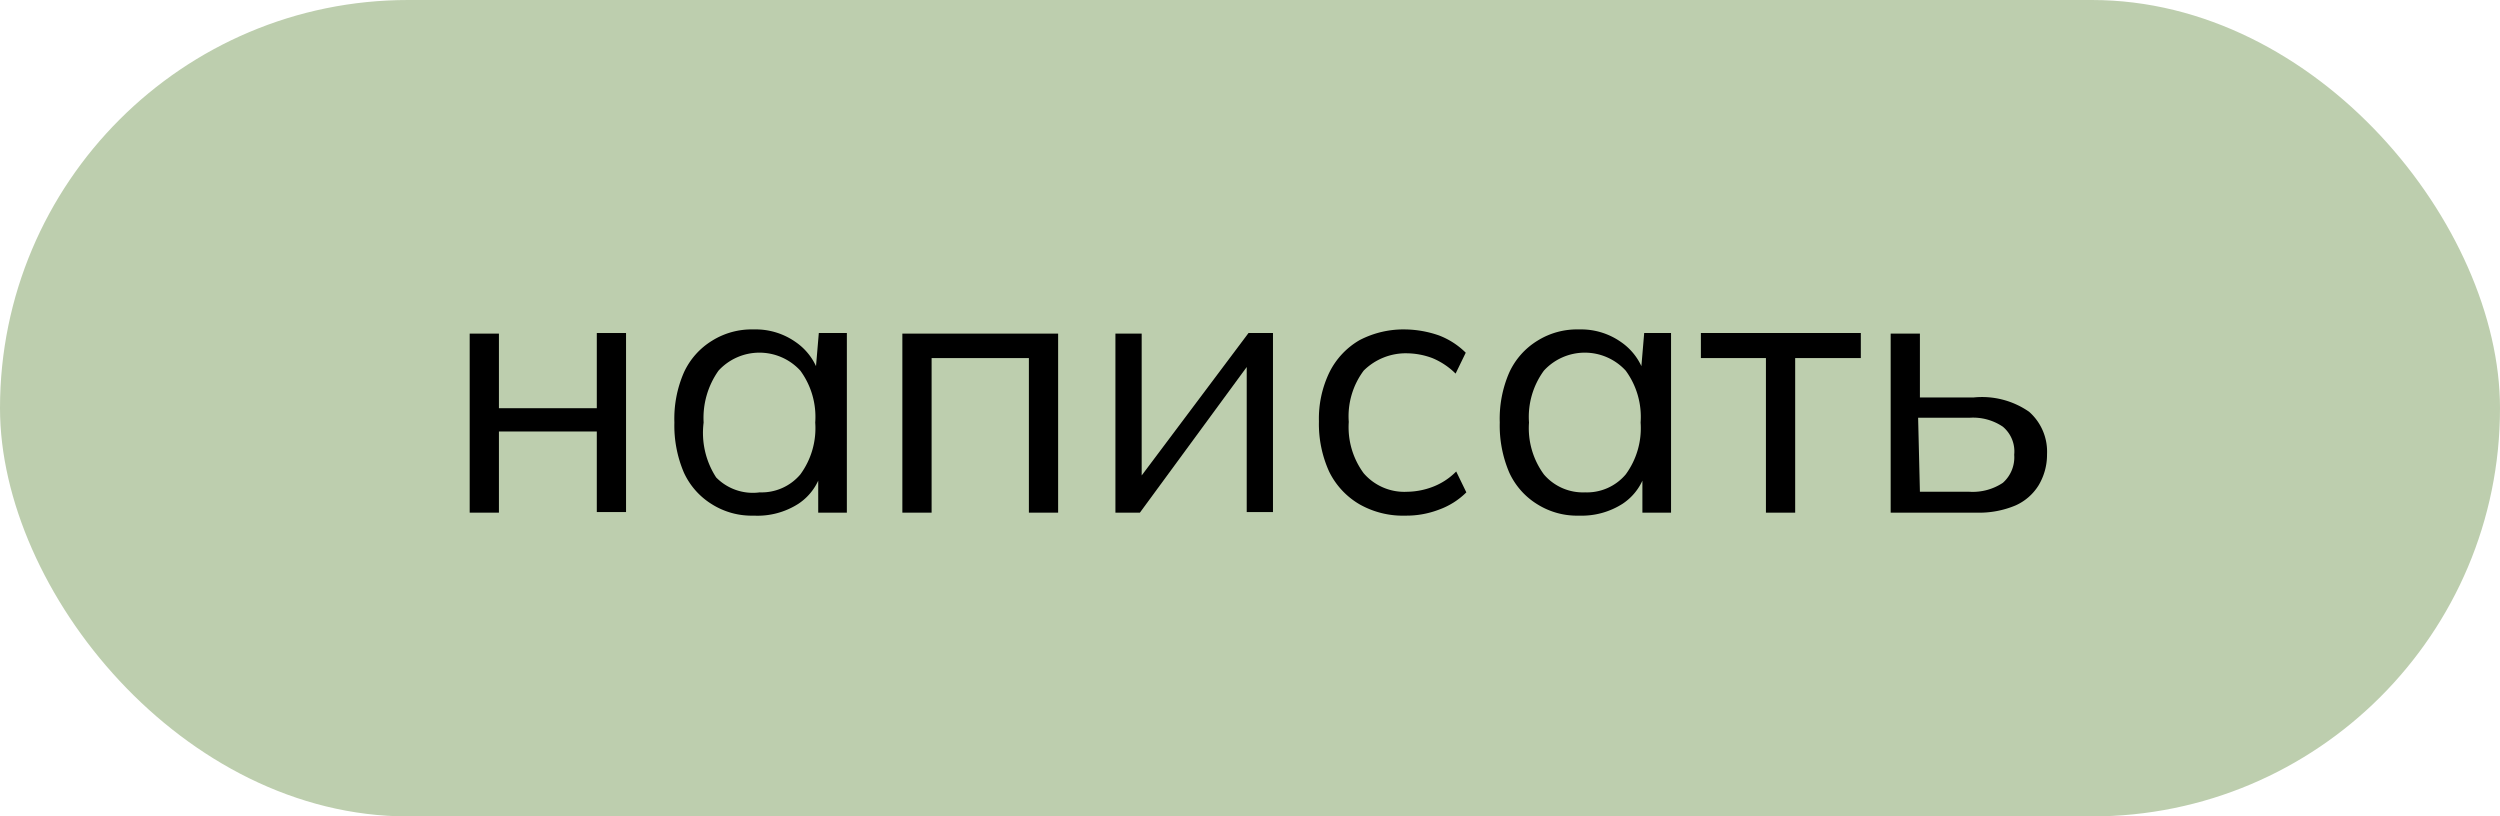
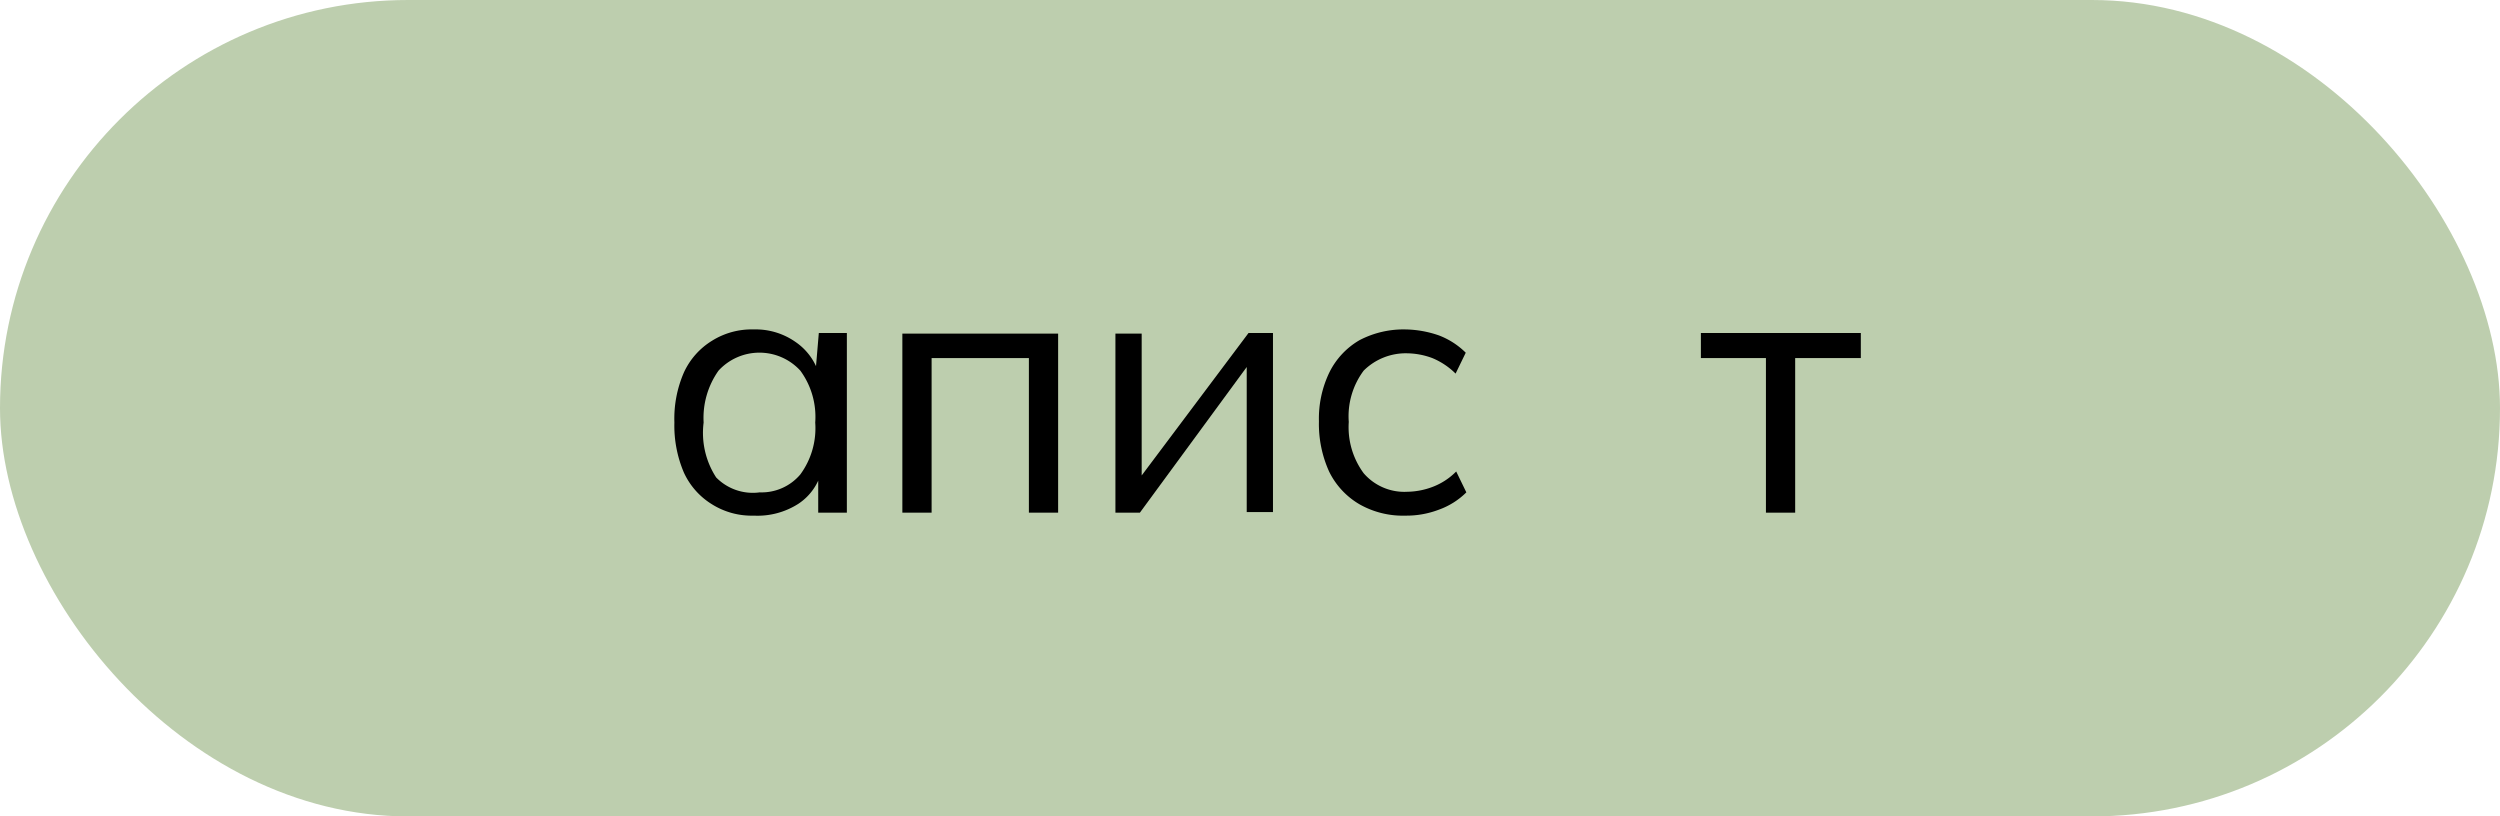
<svg xmlns="http://www.w3.org/2000/svg" viewBox="0 0 41.89 13.68">
  <defs>
    <style>.cls-1{fill:#bdceae;}</style>
  </defs>
  <g id="Слой_2" data-name="Слой 2">
    <g id="Слой_1-2" data-name="Слой 1">
      <rect class="cls-1" width="41.89" height="13.68" rx="6.84" />
-       <path d="M7.87,8.59v-3h.49V6.84H10V5.58h.49v3H10V7.23H8.36V8.59Z" />
      <path d="M12.63,8.64a1.25,1.25,0,0,1-.7-.19,1.22,1.22,0,0,1-.47-.53,2,2,0,0,1-.16-.84,1.94,1.94,0,0,1,.16-.84,1.22,1.22,0,0,1,.47-.53,1.25,1.25,0,0,1,.7-.19,1.16,1.16,0,0,1,.7.21,1,1,0,0,1,.4.56h-.07l.06-.71h.47l0,.35c0,.11,0,.23,0,.34V8.59h-.48V7.88h.06a.93.93,0,0,1-.39.56A1.27,1.27,0,0,1,12.63,8.64Zm.1-.39a.85.85,0,0,0,.68-.3,1.31,1.31,0,0,0,.25-.87,1.31,1.31,0,0,0-.25-.87.93.93,0,0,0-1.37,0,1.37,1.37,0,0,0-.25.87A1.37,1.37,0,0,0,12,8,.86.86,0,0,0,12.73,8.25Z" />
      <path d="M15.12,8.59v-3h2.61v3h-.49V6H15.61V8.59Z" />
      <path d="M18.69,8.59v-3h.44V8.14H19l1.92-2.56h.41v3h-.44V6H21L19.1,8.59Z" />
      <path d="M23.55,8.64a1.47,1.47,0,0,1-.77-.19,1.29,1.29,0,0,1-.51-.55,1.93,1.93,0,0,1-.17-.84,1.78,1.78,0,0,1,.18-.83,1.28,1.28,0,0,1,.5-.53,1.59,1.59,0,0,1,.77-.18,1.78,1.78,0,0,1,.56.1,1.29,1.29,0,0,1,.45.29l-.17.35A1.21,1.21,0,0,0,24,6a1.25,1.25,0,0,0-.42-.08,1,1,0,0,0-.73.29,1.28,1.28,0,0,0-.25.86,1.3,1.3,0,0,0,.25.86.9.9,0,0,0,.73.31A1.24,1.24,0,0,0,24,8.16a1.1,1.1,0,0,0,.4-.26l.17.35a1.25,1.25,0,0,1-.46.29A1.52,1.52,0,0,1,23.55,8.64Z" />
-       <path d="M26.46,8.64a1.25,1.25,0,0,1-.7-.19,1.22,1.22,0,0,1-.47-.53,2,2,0,0,1-.16-.84,1.94,1.94,0,0,1,.16-.84,1.22,1.22,0,0,1,.47-.53,1.25,1.25,0,0,1,.7-.19,1.16,1.16,0,0,1,.7.21,1,1,0,0,1,.4.56h-.07l.06-.71H28l0,.35c0,.11,0,.23,0,.34V8.59h-.48V7.88h.06a.93.93,0,0,1-.39.56A1.27,1.27,0,0,1,26.46,8.64Zm.1-.39a.85.85,0,0,0,.68-.3,1.31,1.31,0,0,0,.25-.87,1.31,1.31,0,0,0-.25-.87.93.93,0,0,0-1.37,0,1.31,1.31,0,0,0-.25.87,1.31,1.31,0,0,0,.25.87A.86.86,0,0,0,26.56,8.25Z" />
      <path d="M29.59,8.59V6H28.5V5.58h2.68V6h-1.1V8.59Z" />
-       <path d="M31.68,8.59v-3h.49V6.66h.9A1.38,1.38,0,0,1,34,6.9a.89.89,0,0,1,.3.71,1,1,0,0,1-.14.52.87.87,0,0,1-.39.34,1.57,1.57,0,0,1-.65.12Zm.49-.35H33a.91.91,0,0,0,.56-.15.57.57,0,0,0,.19-.47.54.54,0,0,0-.19-.47A.89.89,0,0,0,33,7h-.86Z" />
    </g>
  </g>
</svg>